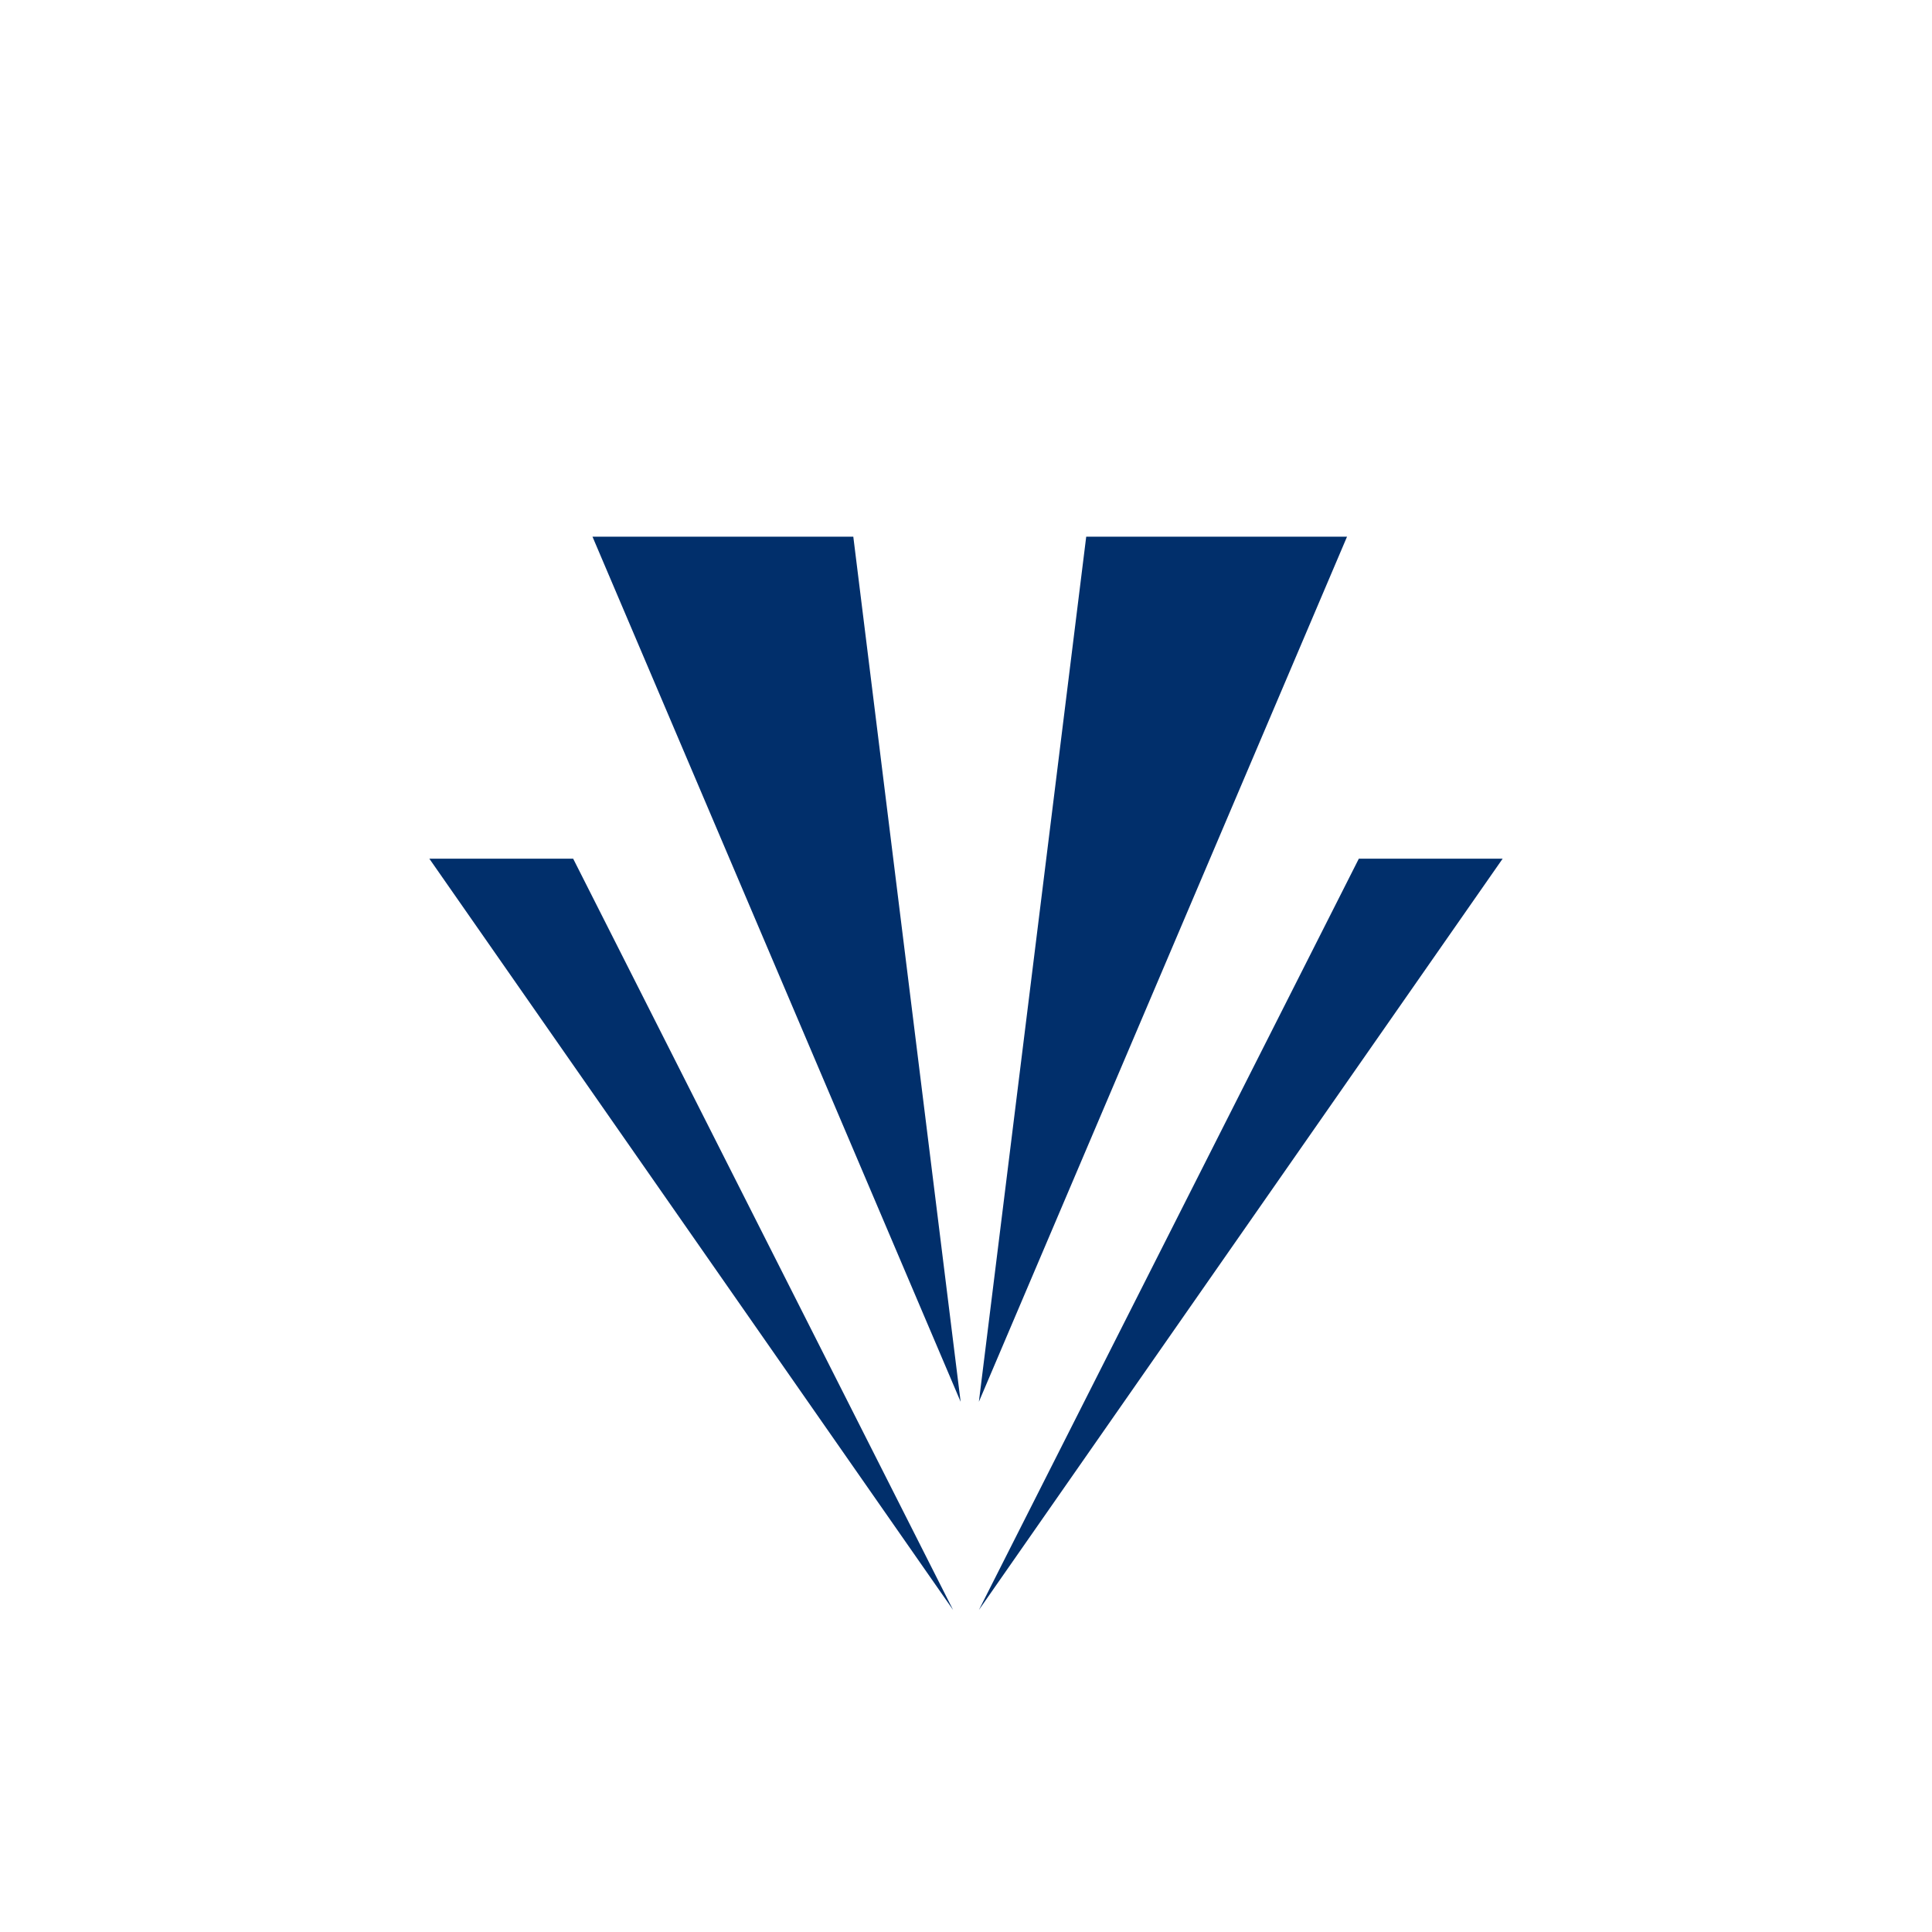
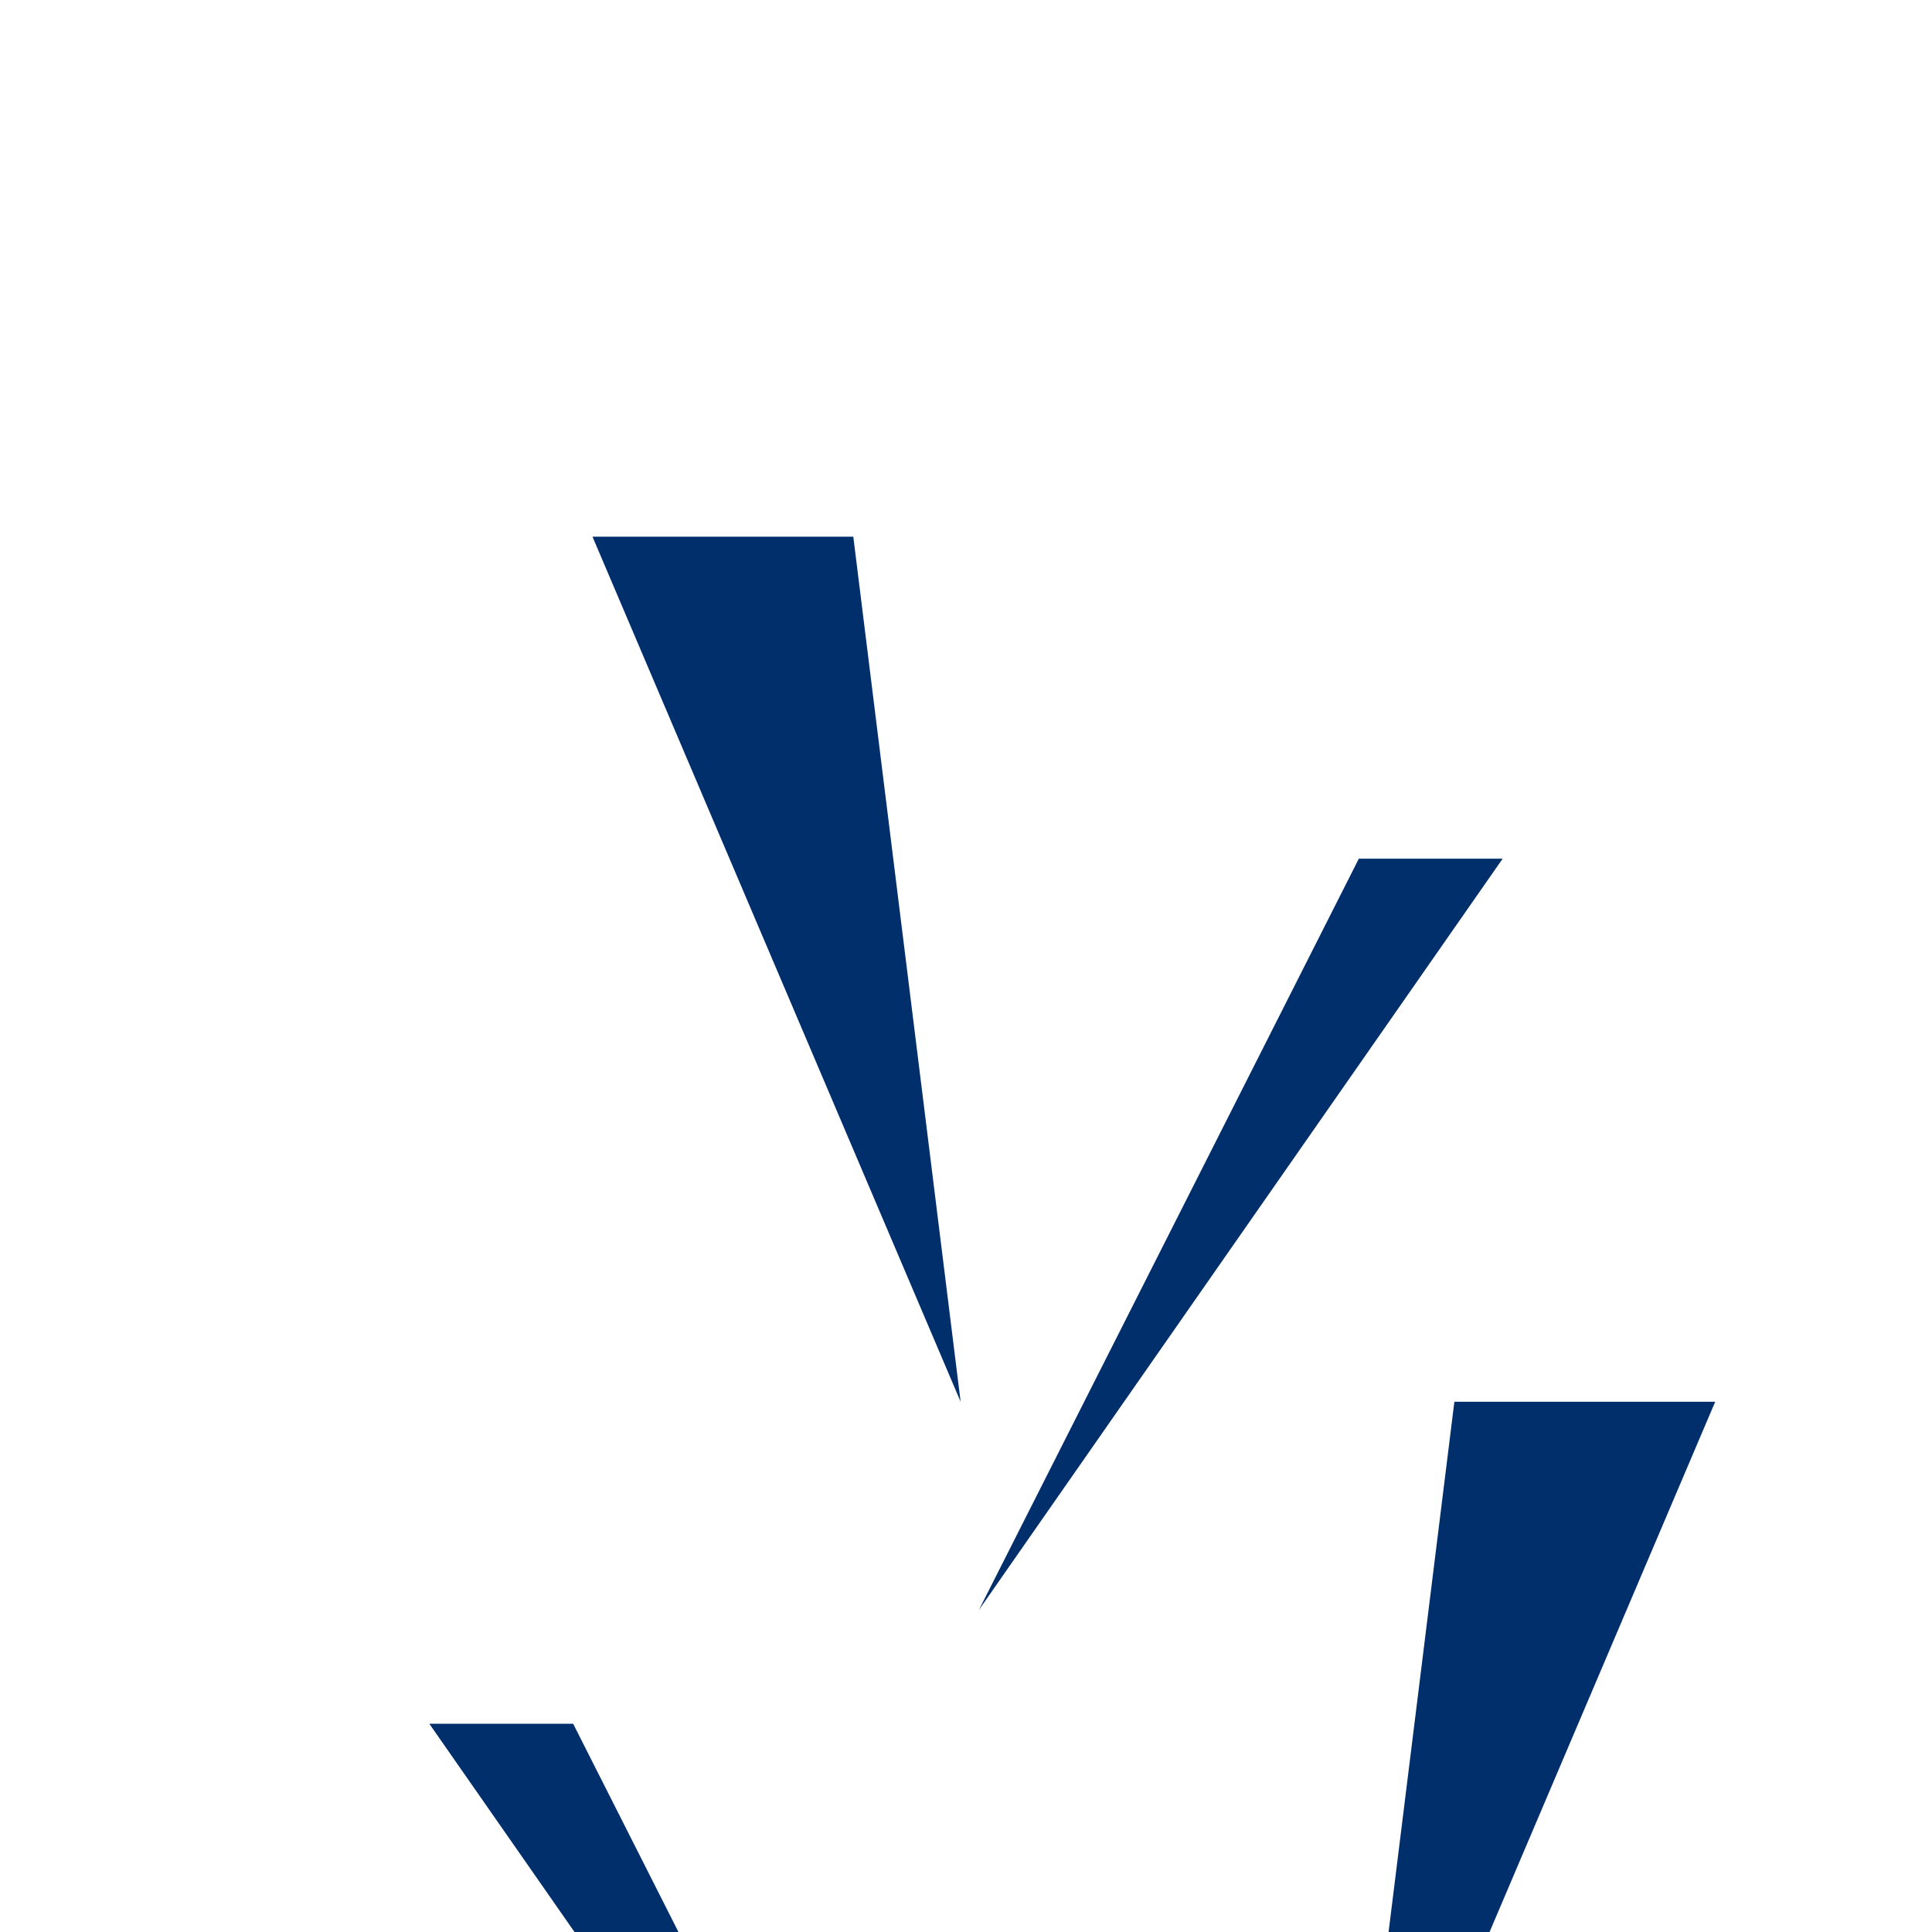
<svg xmlns="http://www.w3.org/2000/svg" width="18" height="18">
-   <path fill="#fff" d="M0 0h18v18H0z" />
-   <path fill="#012F6B" d="M5.52 5h2.43l1 8.06zm7.03 0h-2.43l-1 8.06zm-7.2 3H4l4.88 7-3.54-7ZM14 8h-1.34l-3.54 7z" />
+   <path fill="#012F6B" d="M5.52 5h2.43l1 8.06m7.03 0h-2.43l-1 8.06zm-7.2 3H4l4.88 7-3.54-7ZM14 8h-1.34l-3.54 7z" />
</svg>